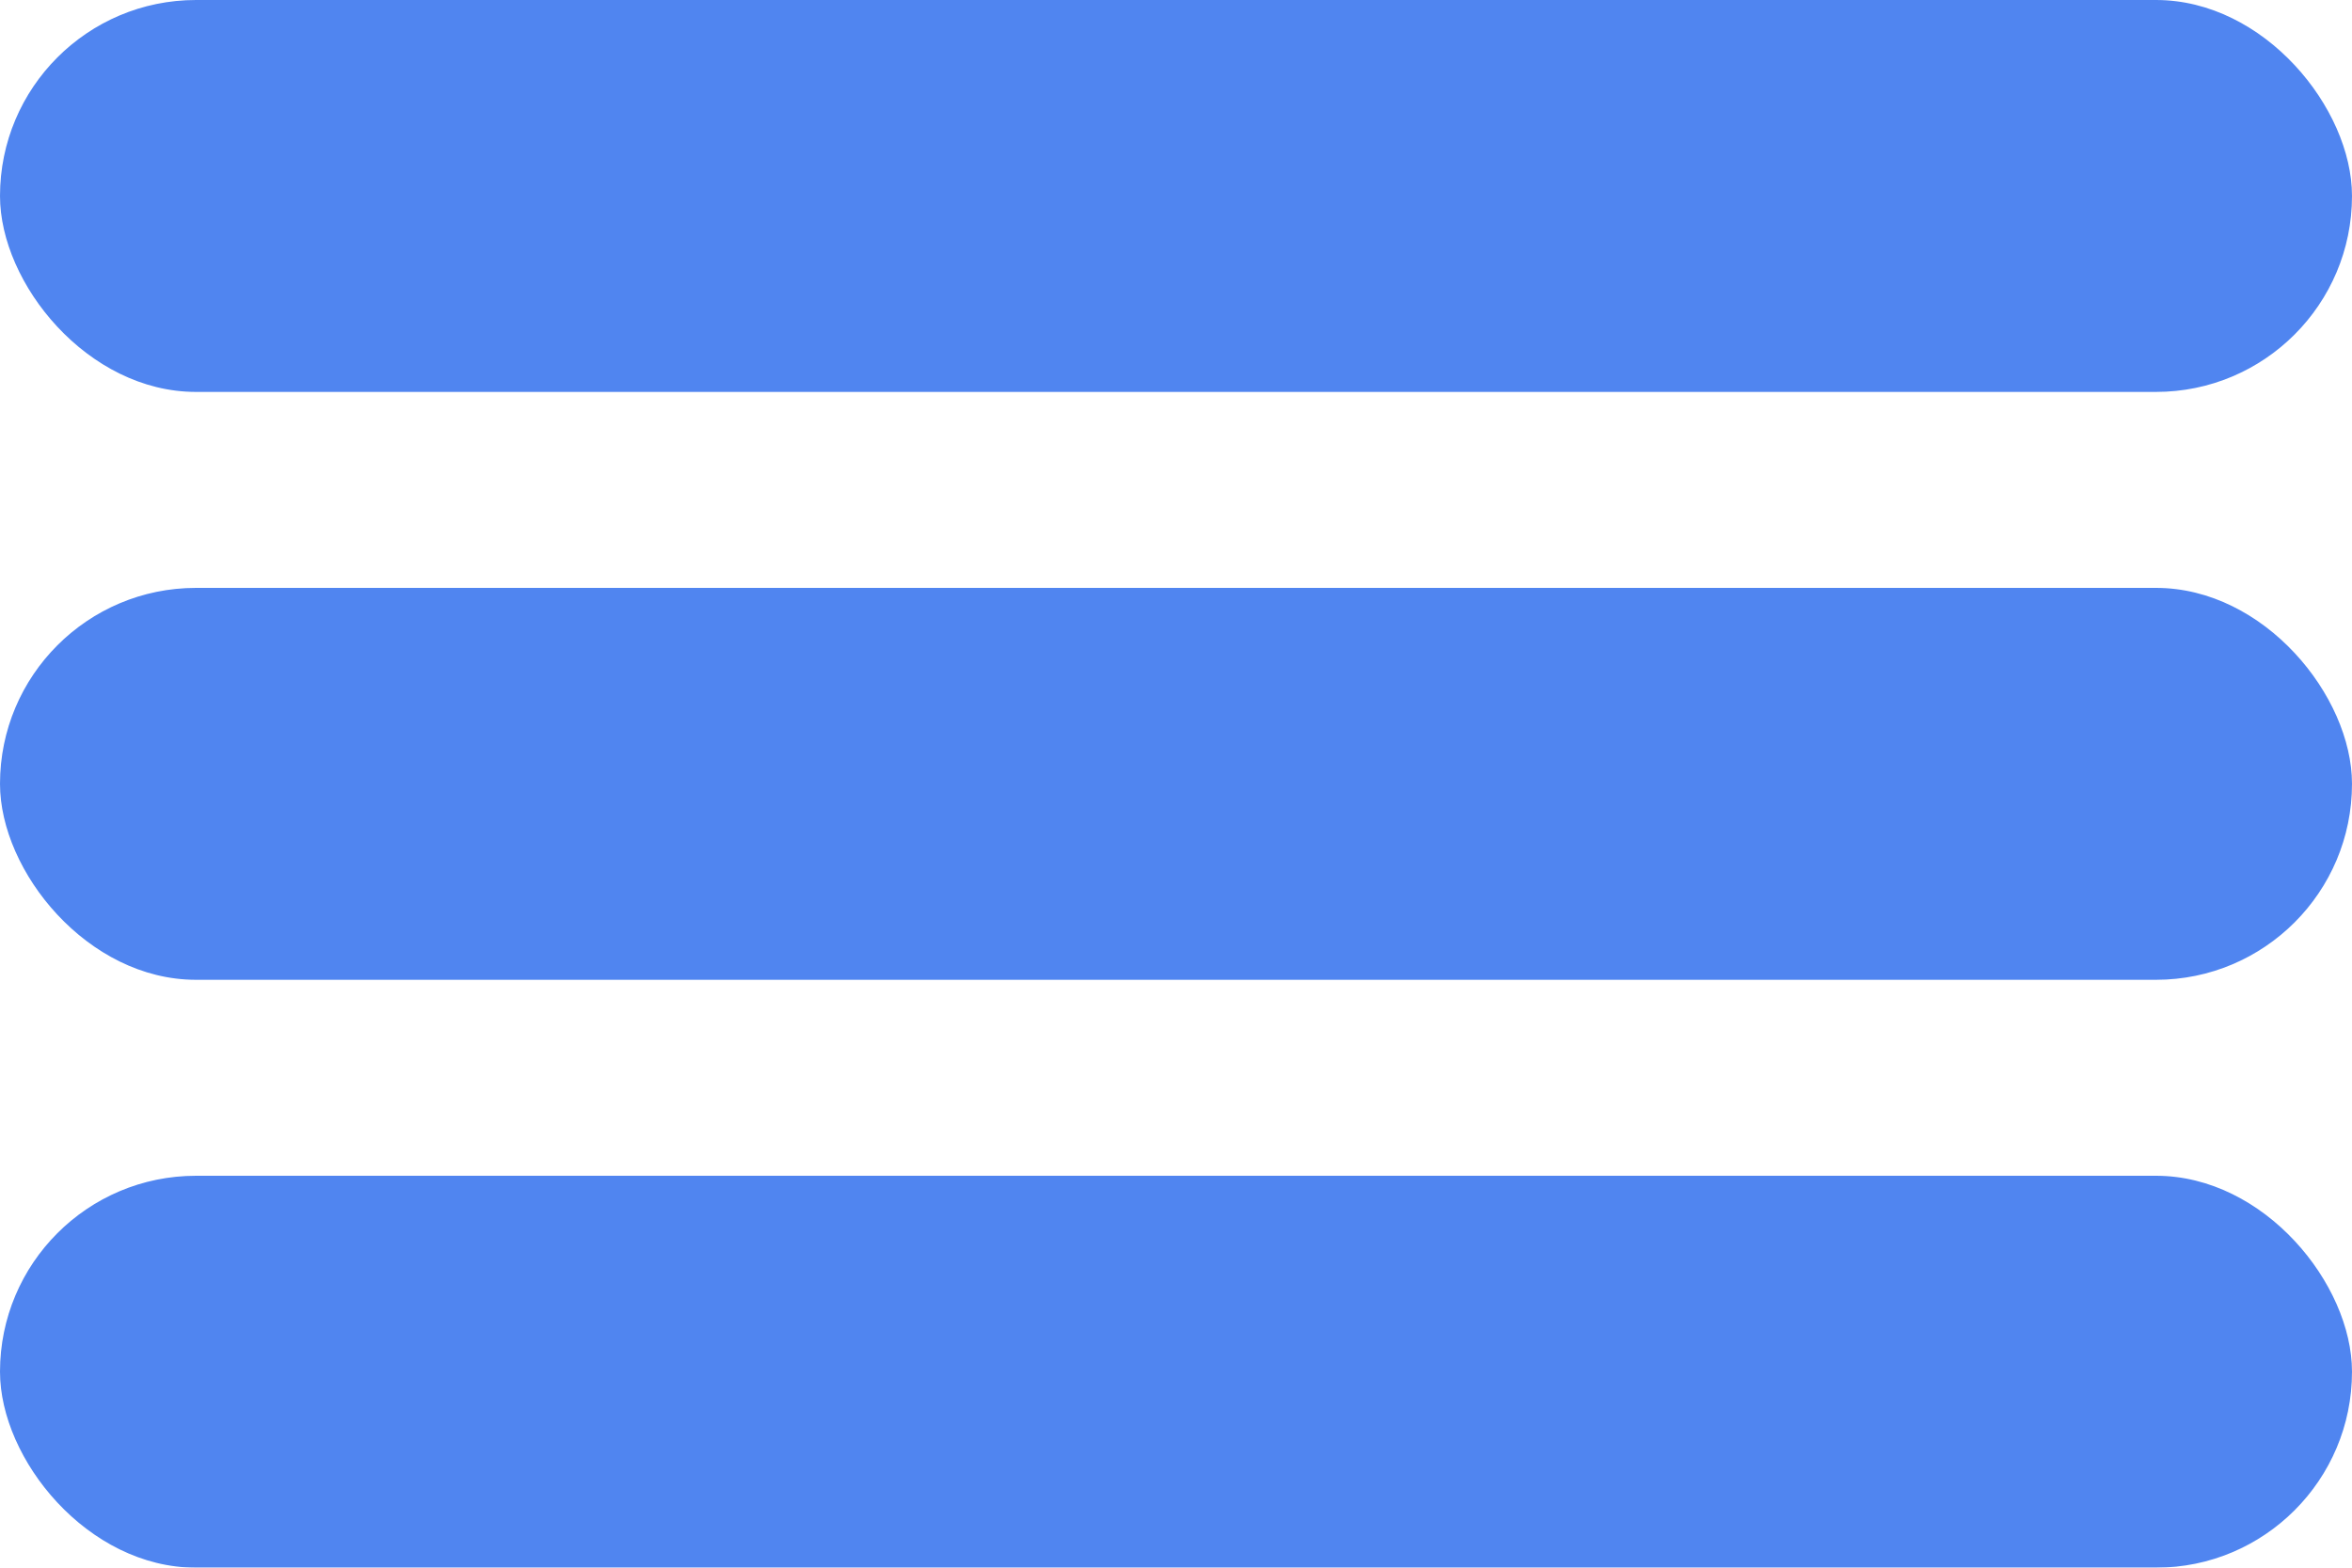
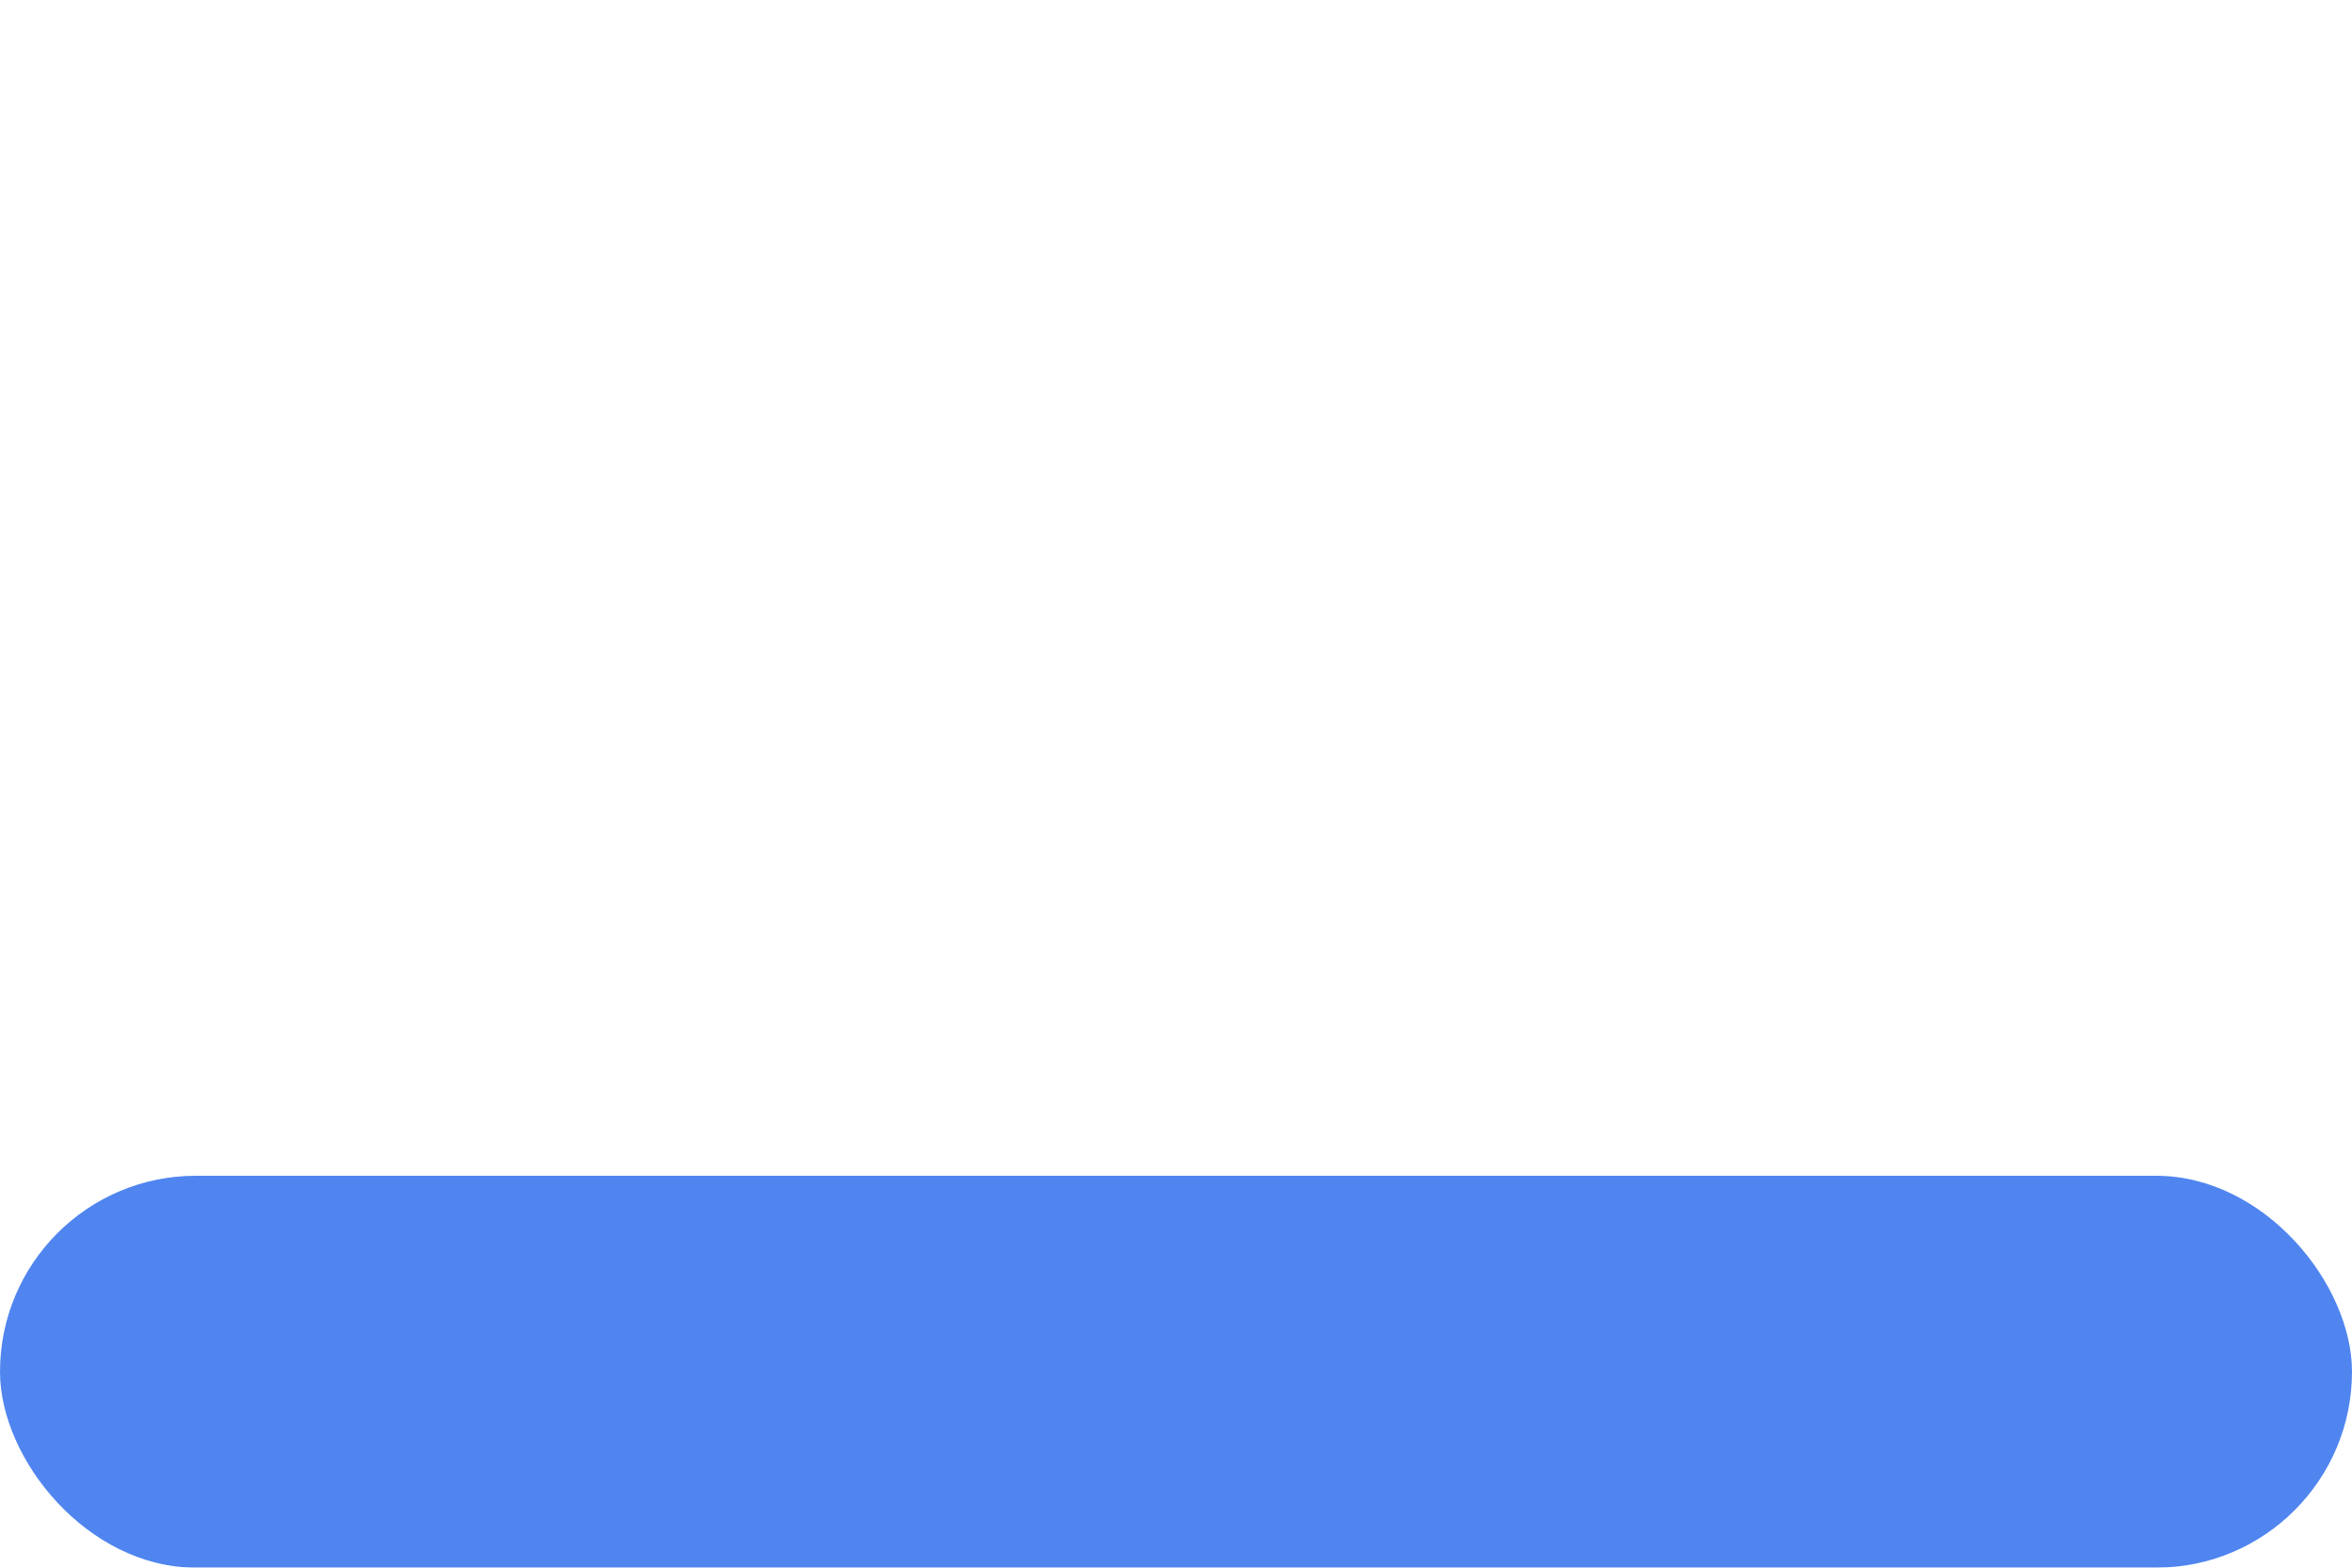
<svg xmlns="http://www.w3.org/2000/svg" width="24" height="16" viewBox="0 0 24 16" fill="none">
  <g opacity="0.8">
-     <rect width="24" height="4" rx="2" fill="#2467EC" />
-     <rect y="6" width="24" height="4" rx="2" fill="#2467EC" />
    <rect y="12" width="24" height="4" rx="2" fill="#2467EC" />
  </g>
</svg>